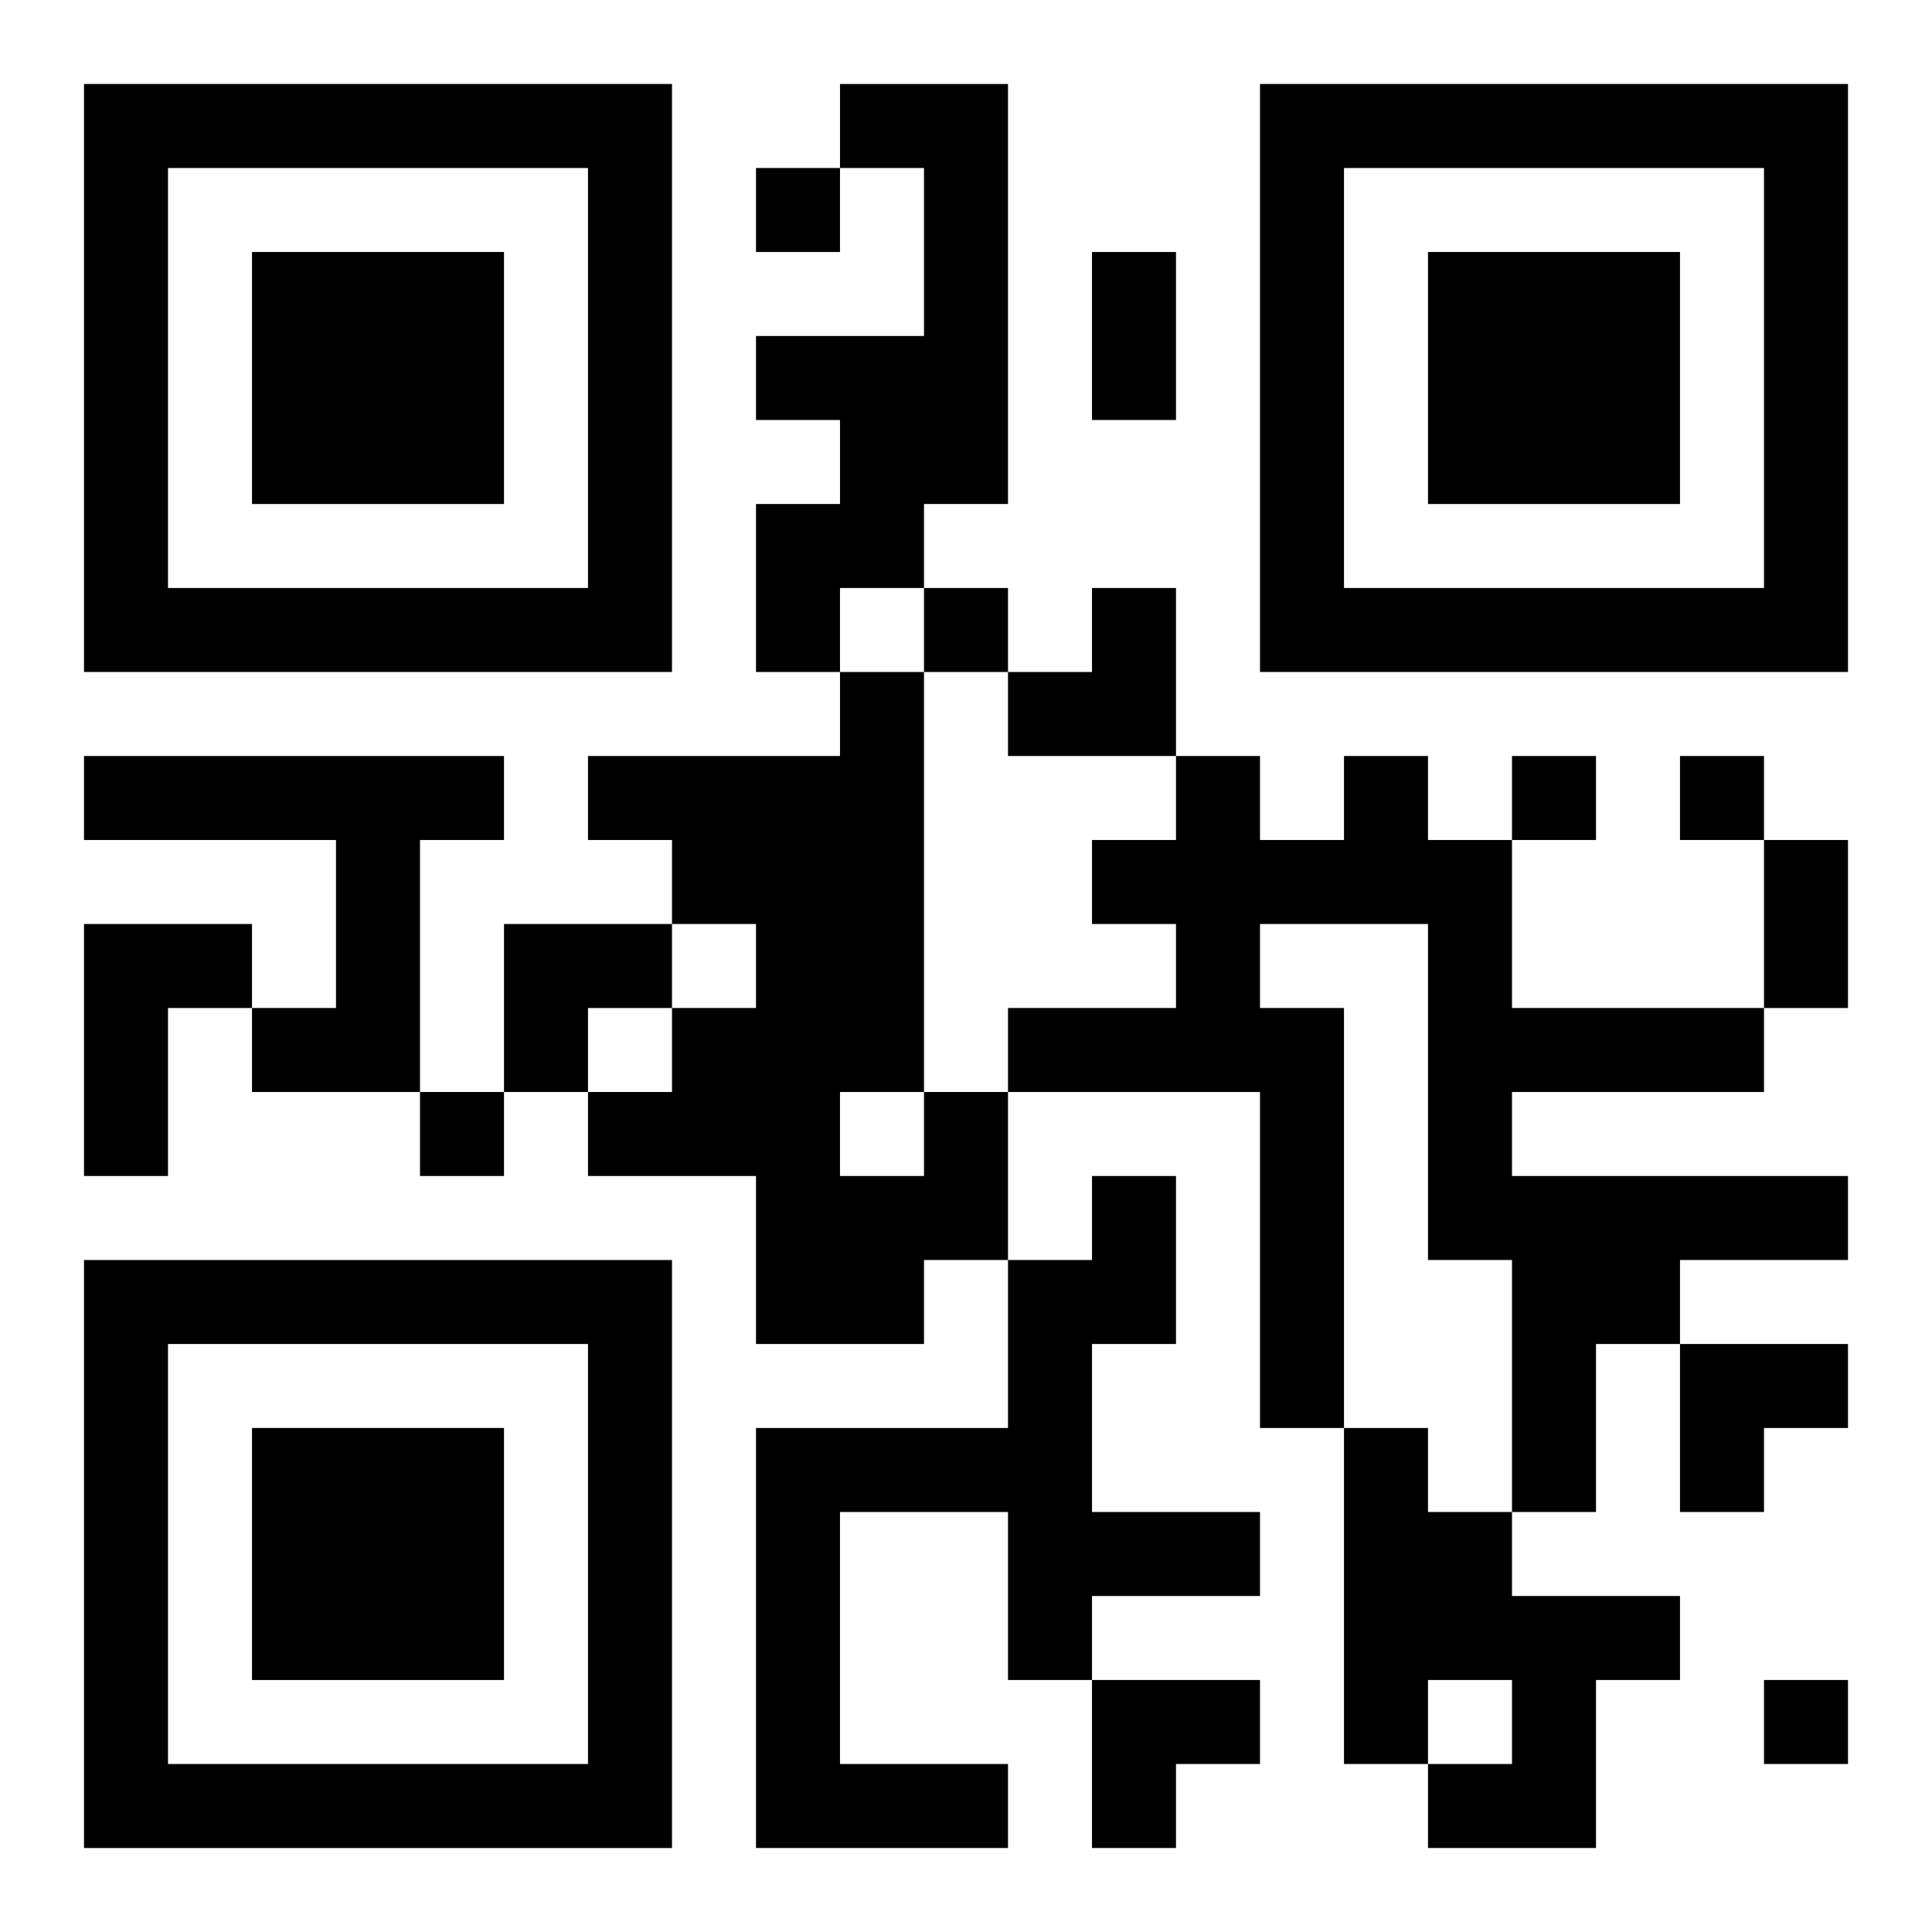
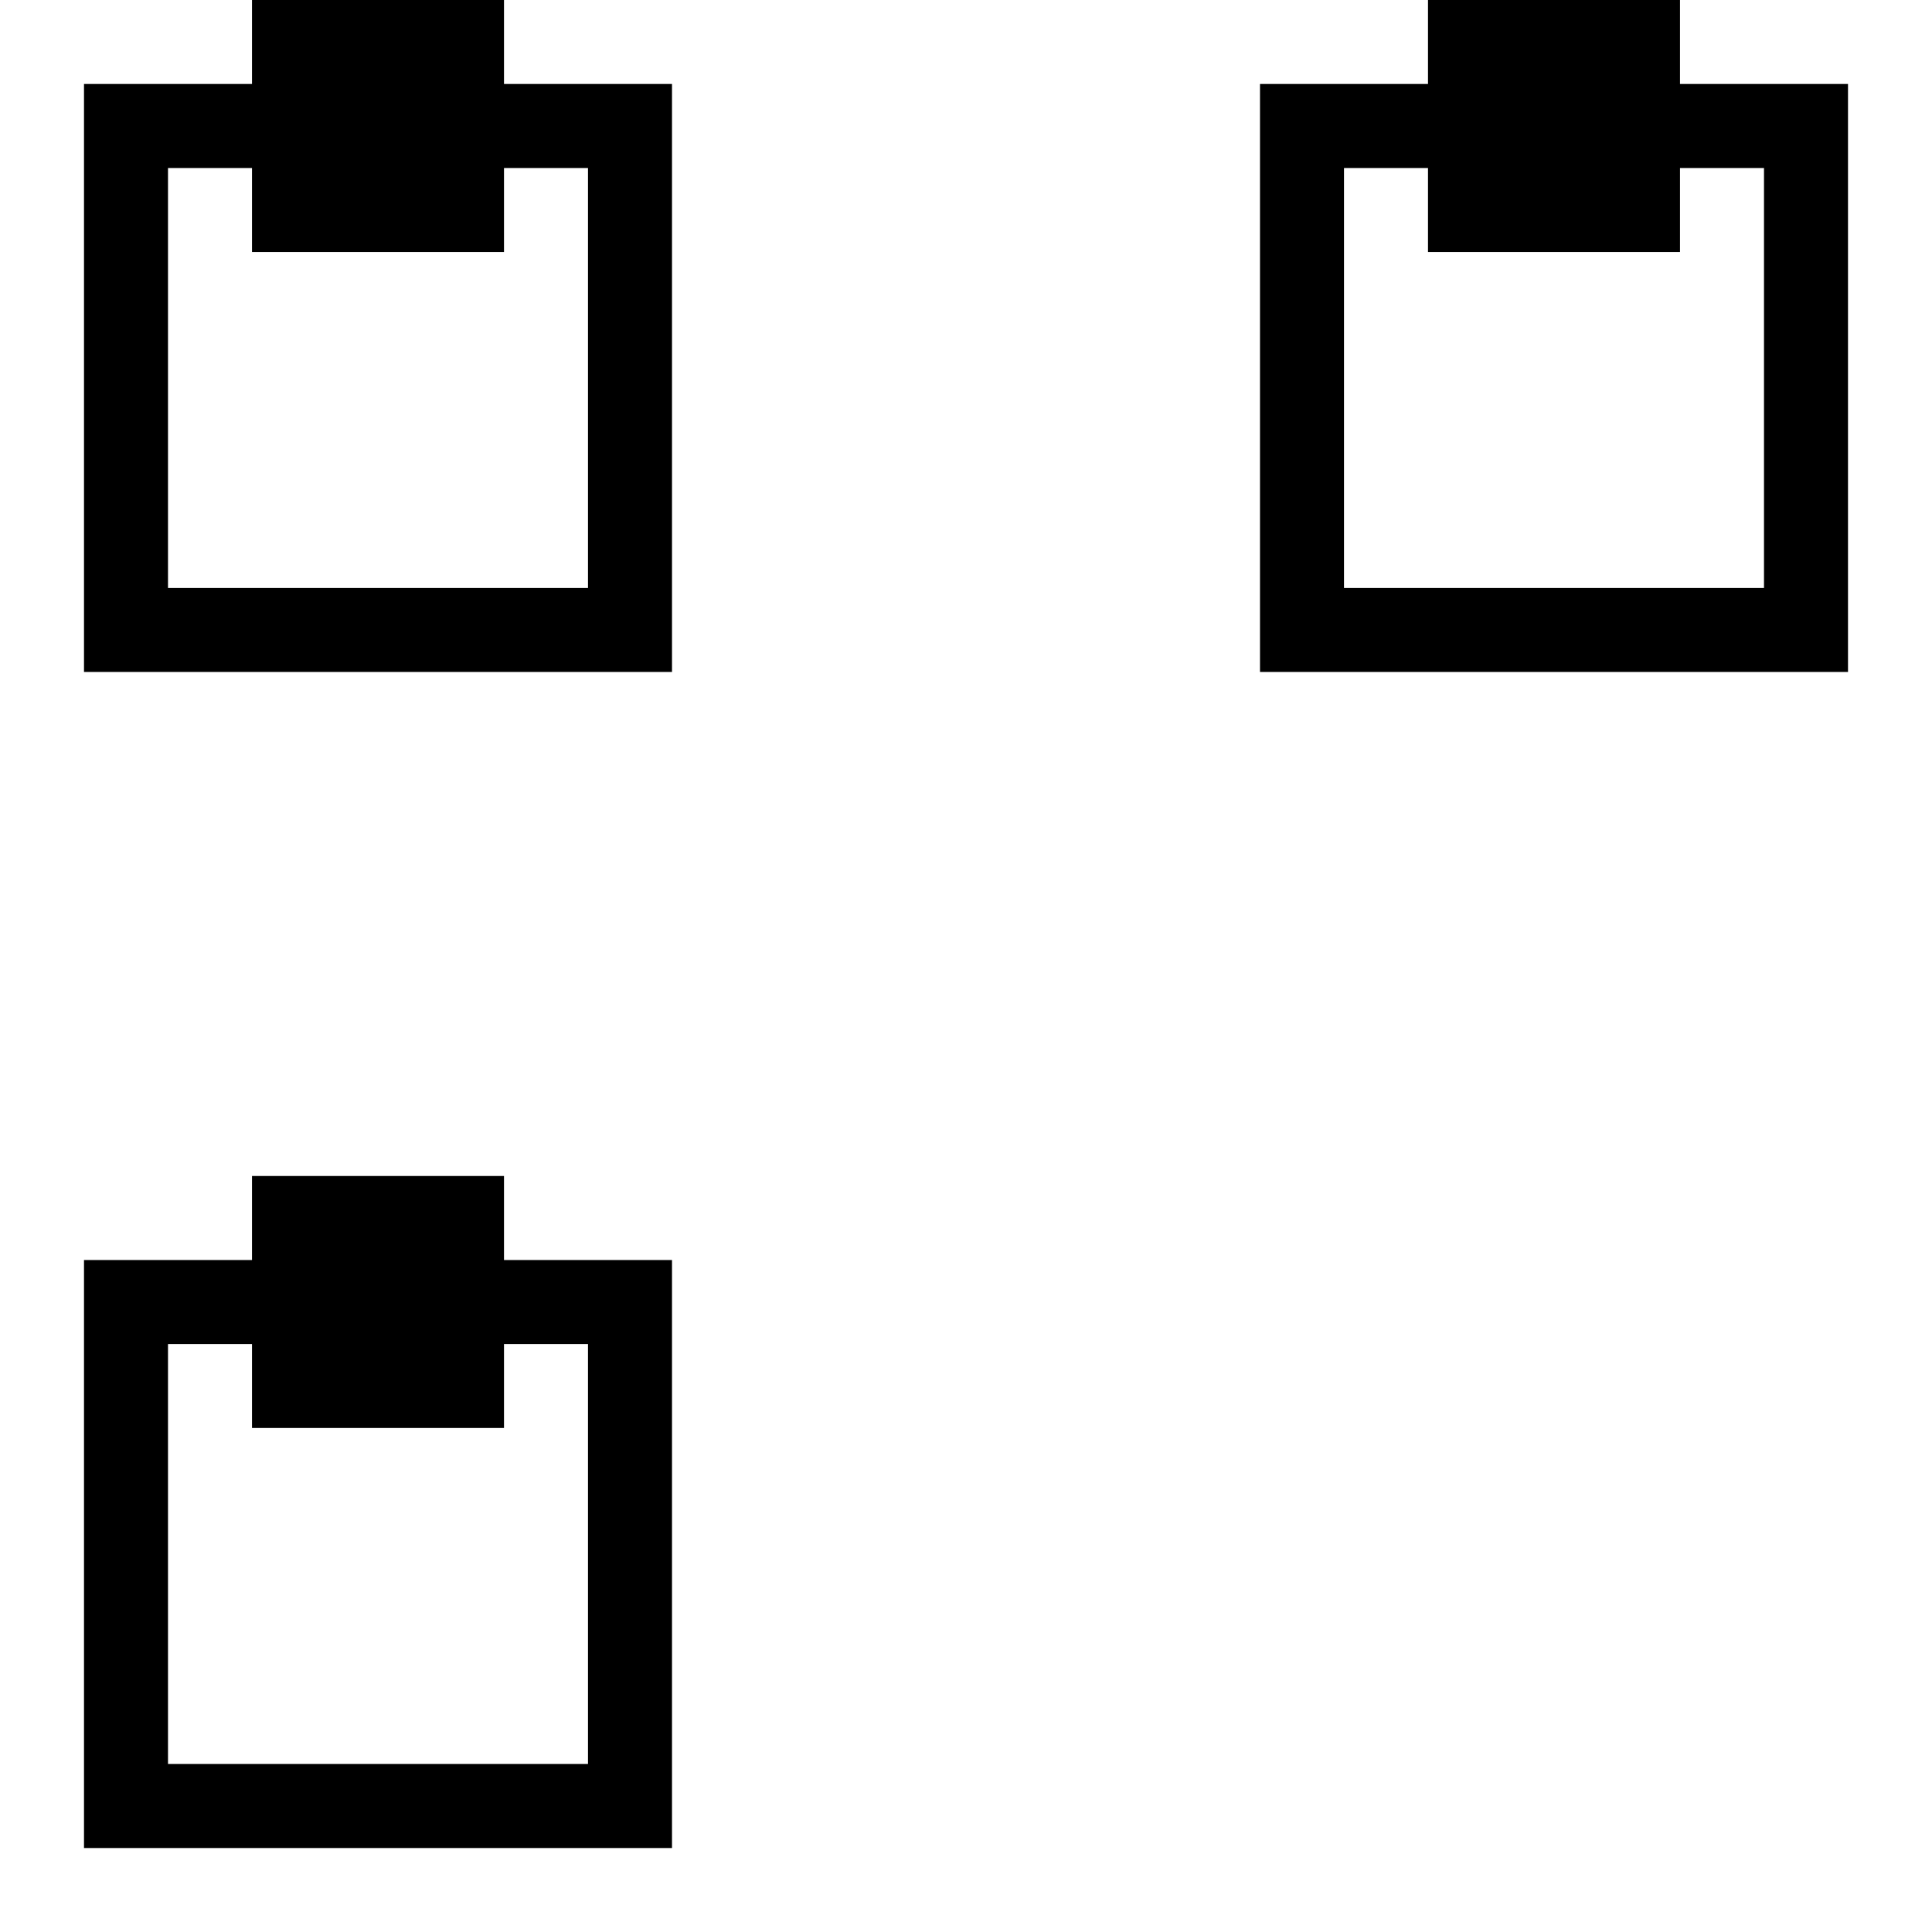
<svg xmlns="http://www.w3.org/2000/svg" xmlns:xlink="http://www.w3.org/1999/xlink" width="250" height="250" baseProfile="full" version="1.1" viewBox="-1 -1 23 23">
  <symbol id="a">
-     <path d="m0 7v7h7v-7h-7zm1 1h5v5h-5v-5zm1 1v3h3v-3h-3z" />
+     <path d="m0 7v7h7v-7h-7zm1 1h5v5h-5v-5zm1 1h3v-3h-3z" />
  </symbol>
  <use y="-7" xlink:href="#a" />
  <use y="7" xlink:href="#a" />
  <use x="14" y="-7" xlink:href="#a" />
-   <path d="m9 0h2v5h-1v1h-1v1h-1v-2h1v-1h-1v-1h2v-2h-1v-1m-9 8h5v1h-1v3h-2v-1h1v-2h-3v-1m15 0h1v1h1v2h3v1h-3v1h4v1h-2v1h-1v2h-1v-3h-1v-4h-2v1h1v5h-1v-4h-3v-1h2v-1h-1v-1h1v-1h1v1h1v-1m-15 2h2v1h-1v2h-1v-3m10 2h1v2h-1v1h-2v-2h-2v-1h1v-1h1v-1h-1v-1h-1v-1h3v-1h1v5m-1 0v1h1v-1h-1m3 1h1v2h-1v2h2v1h-2v1h-1v-2h-2v3h2v1h-3v-5h3v-2h1v-1m3 3h1v1h1v1h2v1h-1v2h-2v-1h1v-1h-1v1h-1v-4m-7-15v1h1v-1h-1m2 5v1h1v-1h-1m7 2v1h1v-1h-1m2 0v1h1v-1h-1m-15 4v1h1v-1h-1m16 7v1h1v-1h-1m-8-17h1v2h-1v-2m8 7h1v2h-1v-2m-9-3m1 0h1v2h-2v-1h1zm-7 4h2v1h-1v1h-1zm14 5h2v1h-1v1h-1zm-7 4h2v1h-1v1h-1z" />
</svg>